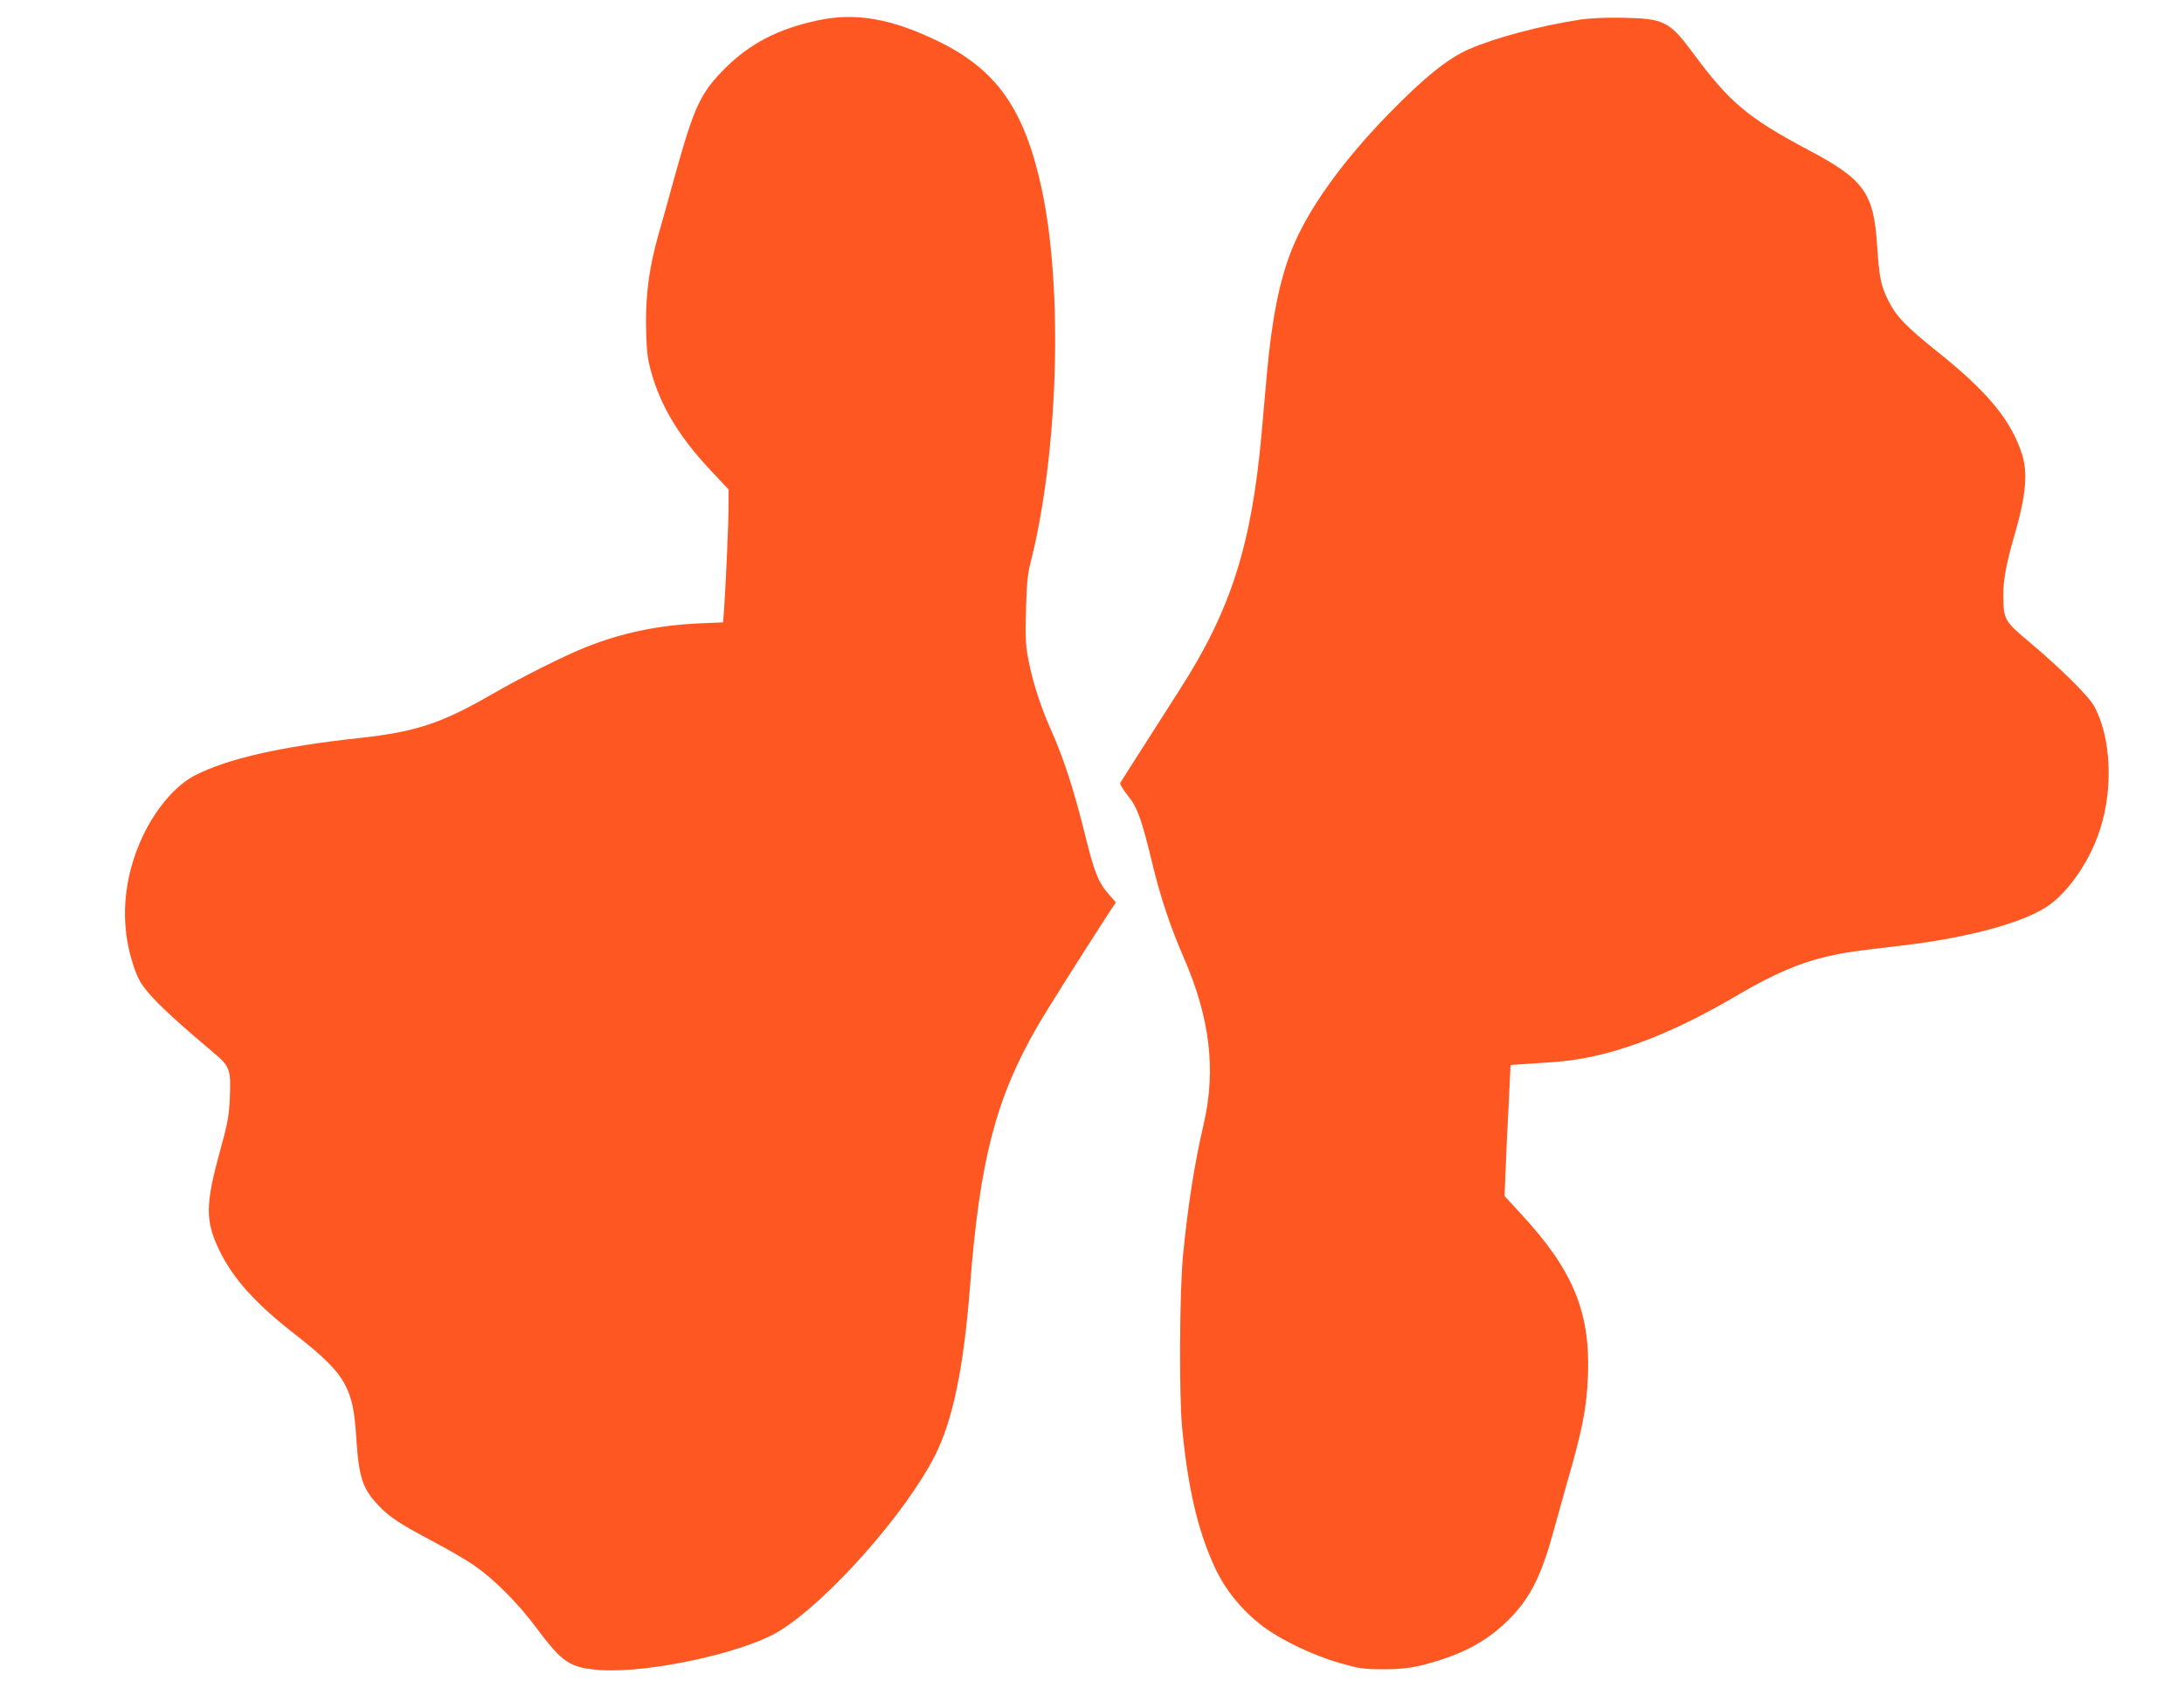
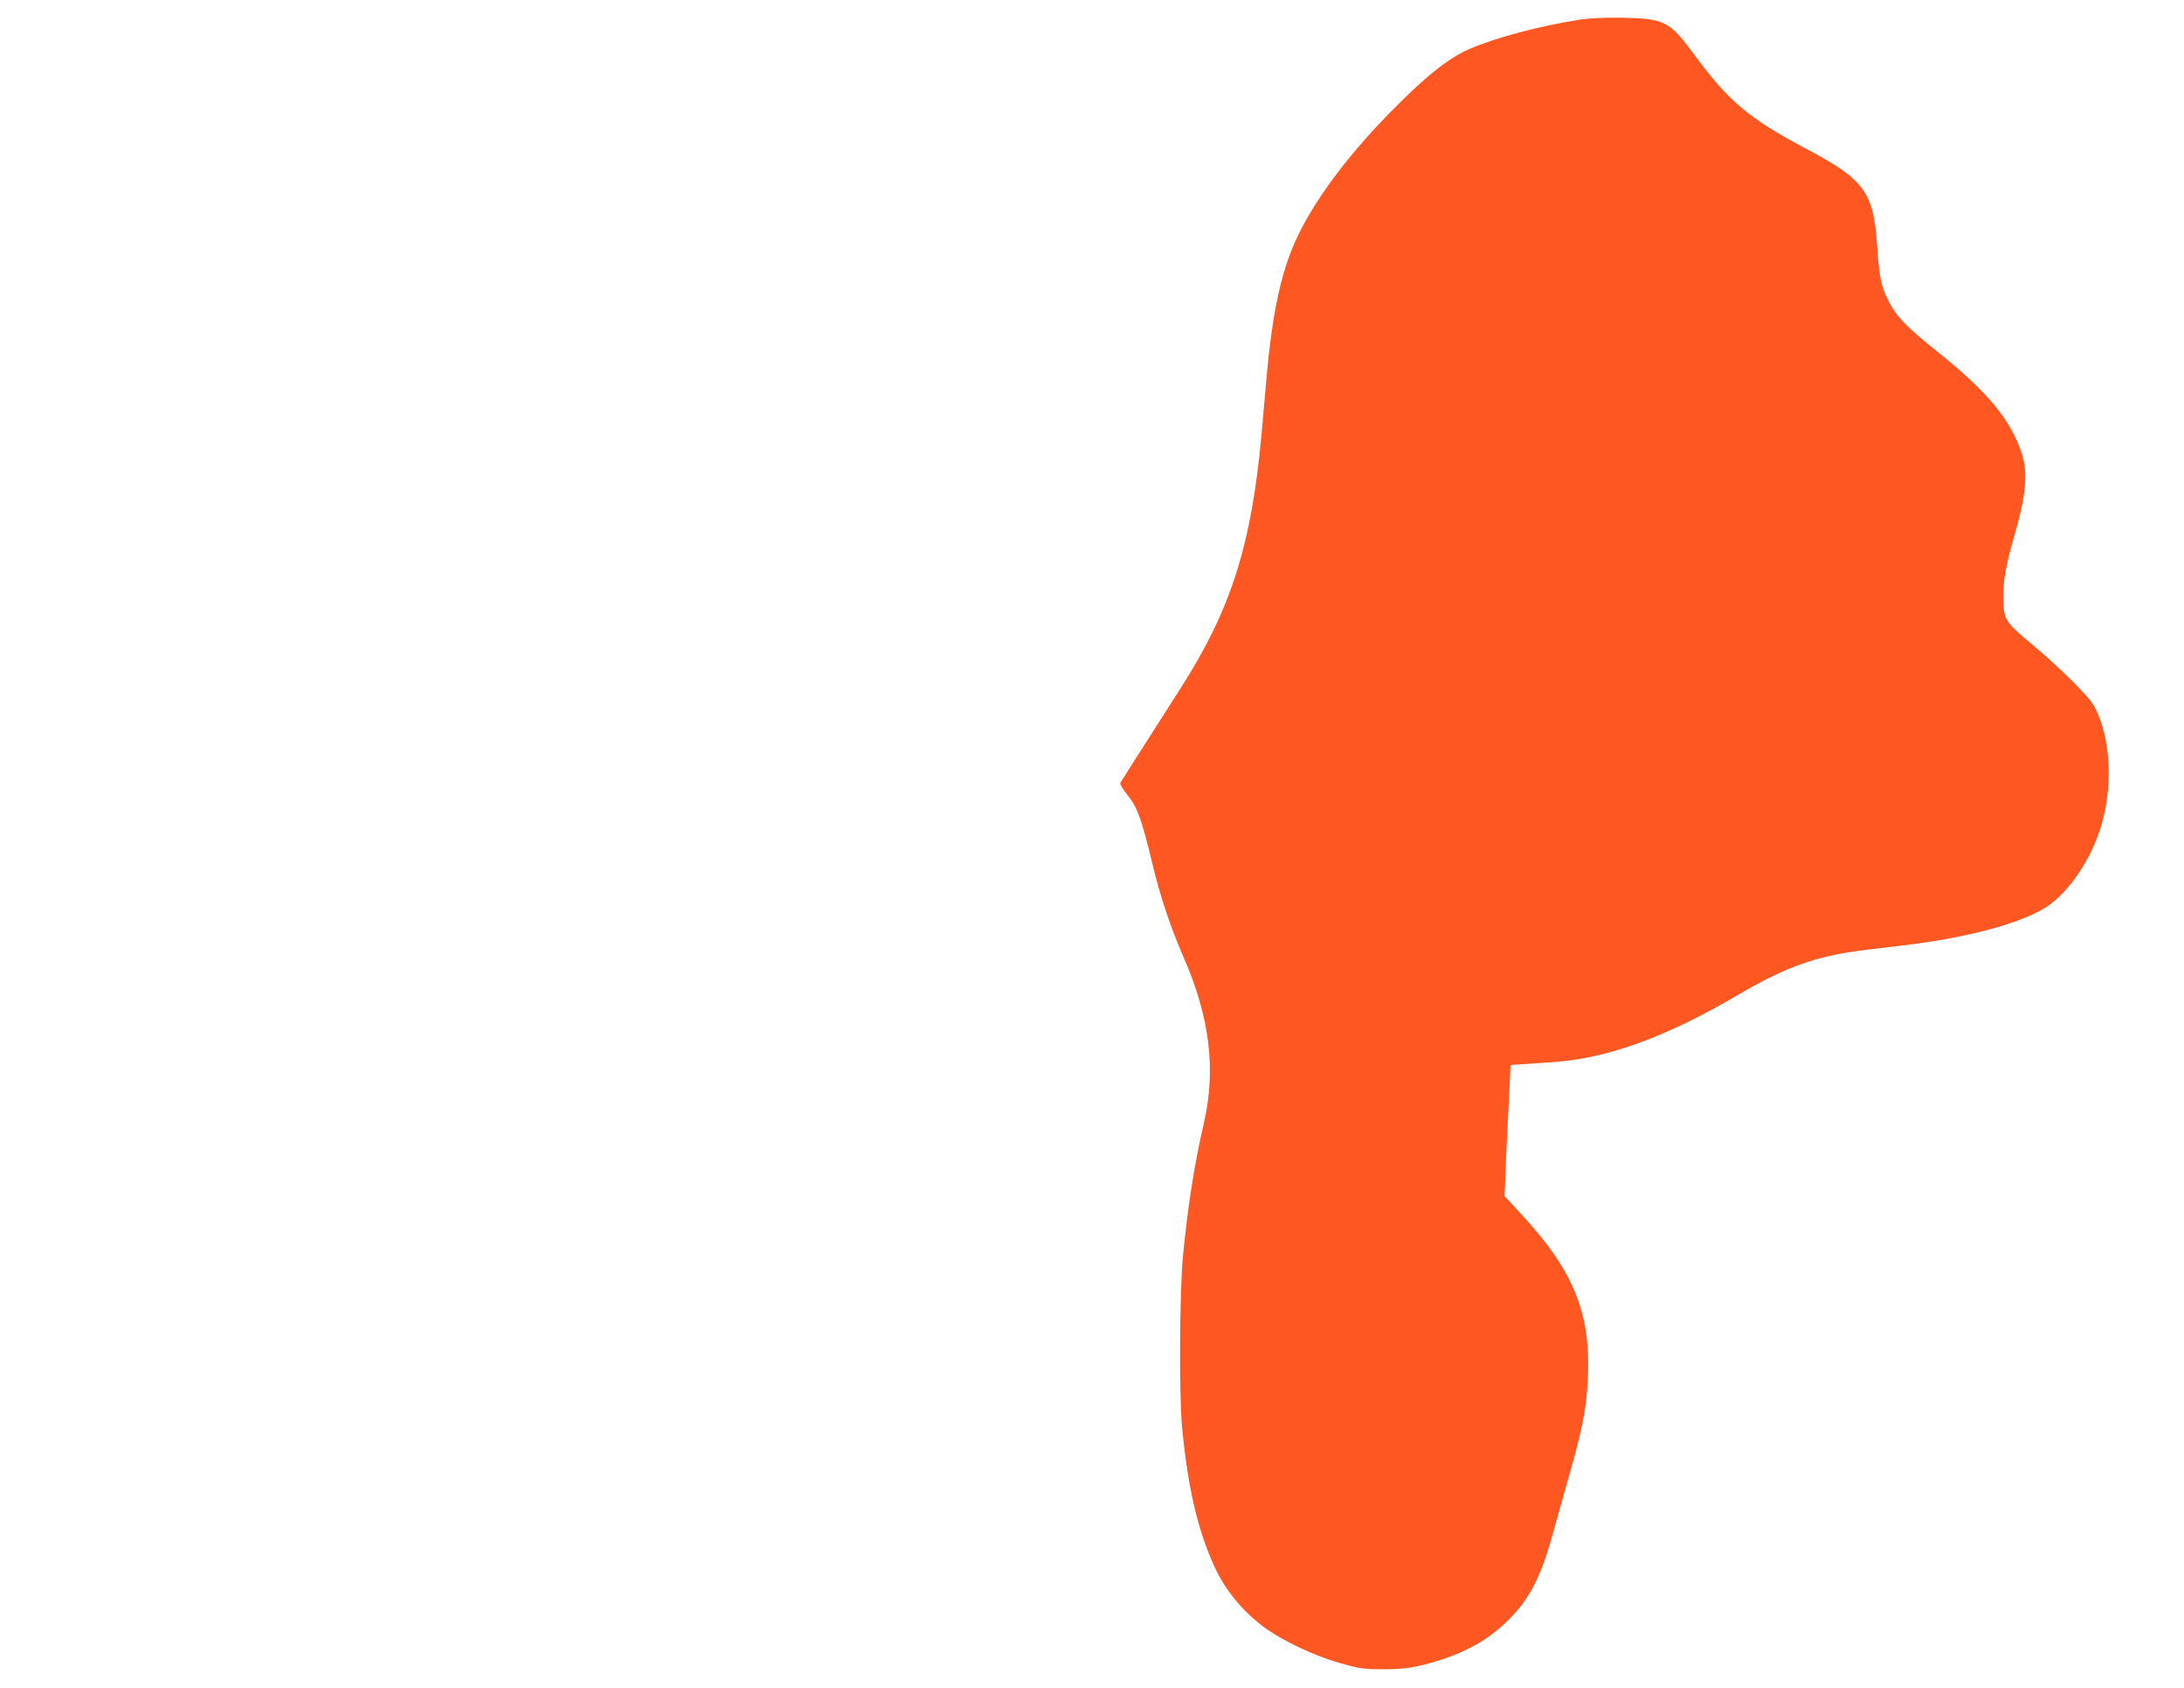
<svg xmlns="http://www.w3.org/2000/svg" version="1.0" width="1280pt" height="989pt" viewBox="0 0 1280 989" preserveAspectRatio="xMidYMid meet">
  <g transform="translate(0,989) scale(0.1,-0.1)" fill="#ff5722" stroke="none">
-     <path d="M4790 9770 c-231 -50 -395 -135 -540 -280 -145 -145 -181 -222 -296 -635 -36 -132 -79 -285 -95 -340 -52 -184 -73 -332 -73 -515 1 -115 6 -186 17 -236 51 -225 164 -421 368 -637 l99 -105 0 -94 c0 -92 -15 -448 -26 -604 l-6 -81 -141 -6 c-239 -11 -455 -56 -662 -139 -127 -50 -380 -177 -558 -280 -290 -167 -441 -217 -772 -253 -462 -50 -771 -121 -963 -219 -111 -57 -226 -191 -303 -351 -118 -248 -139 -517 -58 -760 27 -81 41 -106 95 -170 59 -69 190 -188 377 -345 95 -80 101 -97 94 -265 -5 -104 -12 -145 -56 -305 -88 -319 -89 -414 -6 -586 80 -166 213 -314 445 -494 167 -130 246 -209 288 -287 45 -84 60 -155 71 -333 15 -219 37 -286 130 -383 62 -66 127 -109 319 -210 89 -47 197 -110 239 -139 117 -81 255 -218 364 -364 157 -211 201 -239 384 -251 286 -17 833 102 1039 227 285 173 747 694 918 1035 103 206 166 510 203 985 57 742 151 1102 394 1524 53 92 259 418 419 665 l42 63 -38 43 c-66 75 -88 130 -146 366 -60 243 -122 435 -193 594 -60 133 -107 276 -133 405 -19 93 -21 128 -17 300 4 156 9 212 26 280 164 642 193 1607 66 2194 -100 463 -261 694 -600 861 -277 136 -491 174 -715 125z" />
-     <path d="M9260 9775 c-233 -36 -497 -106 -650 -173 -124 -54 -262 -165 -470 -378 -276 -283 -477 -564 -570 -799 -71 -178 -116 -403 -145 -725 -8 -96 -22 -254 -31 -350 -59 -654 -179 -1033 -479 -1500 -201 -314 -343 -537 -349 -547 -4 -7 15 -39 44 -75 57 -71 81 -138 146 -408 43 -180 104 -364 181 -540 154 -353 191 -658 118 -975 -56 -240 -94 -489 -122 -776 -20 -217 -23 -812 -5 -1004 34 -354 91 -599 188 -812 62 -137 161 -259 286 -354 107 -80 292 -169 448 -214 112 -32 138 -36 245 -37 137 -1 210 11 345 54 179 57 309 137 424 259 111 117 176 253 246 514 18 66 50 181 71 255 93 320 119 449 126 645 13 370 -90 616 -397 946 l-92 100 6 152 c3 84 11 256 18 384 l11 232 71 5 c39 3 114 8 166 11 327 20 679 148 1110 403 187 110 346 179 501 215 106 25 153 32 454 67 403 48 736 142 868 246 118 92 230 262 285 434 79 242 64 540 -34 721 -32 59 -201 226 -374 371 -154 129 -158 137 -159 278 -1 89 18 189 63 345 69 235 82 372 47 482 -63 198 -200 365 -490 597 -191 153 -247 210 -295 307 -43 85 -52 134 -65 324 -20 306 -76 384 -408 559 -346 184 -458 277 -668 562 -140 189 -172 205 -410 210 -104 2 -193 -2 -255 -11z" />
+     <path d="M9260 9775 c-233 -36 -497 -106 -650 -173 -124 -54 -262 -165 -470 -378 -276 -283 -477 -564 -570 -799 -71 -178 -116 -403 -145 -725 -8 -96 -22 -254 -31 -350 -59 -654 -179 -1033 -479 -1500 -201 -314 -343 -537 -349 -547 -4 -7 15 -39 44 -75 57 -71 81 -138 146 -408 43 -180 104 -364 181 -540 154 -353 191 -658 118 -975 -56 -240 -94 -489 -122 -776 -20 -217 -23 -812 -5 -1004 34 -354 91 -599 188 -812 62 -137 161 -259 286 -354 107 -80 292 -169 448 -214 112 -32 138 -36 245 -37 137 -1 210 11 345 54 179 57 309 137 424 259 111 117 176 253 246 514 18 66 50 181 71 255 93 320 119 449 126 645 13 370 -90 616 -397 946 l-92 100 6 152 c3 84 11 256 18 384 l11 232 71 5 c39 3 114 8 166 11 327 20 679 148 1110 403 187 110 346 179 501 215 106 25 153 32 454 67 403 48 736 142 868 246 118 92 230 262 285 434 79 242 64 540 -34 721 -32 59 -201 226 -374 371 -154 129 -158 137 -159 278 -1 89 18 189 63 345 69 235 82 372 47 482 -63 198 -200 365 -490 597 -191 153 -247 210 -295 307 -43 85 -52 134 -65 324 -20 306 -76 384 -408 559 -346 184 -458 277 -668 562 -140 189 -172 205 -410 210 -104 2 -193 -2 -255 -11" />
  </g>
</svg>